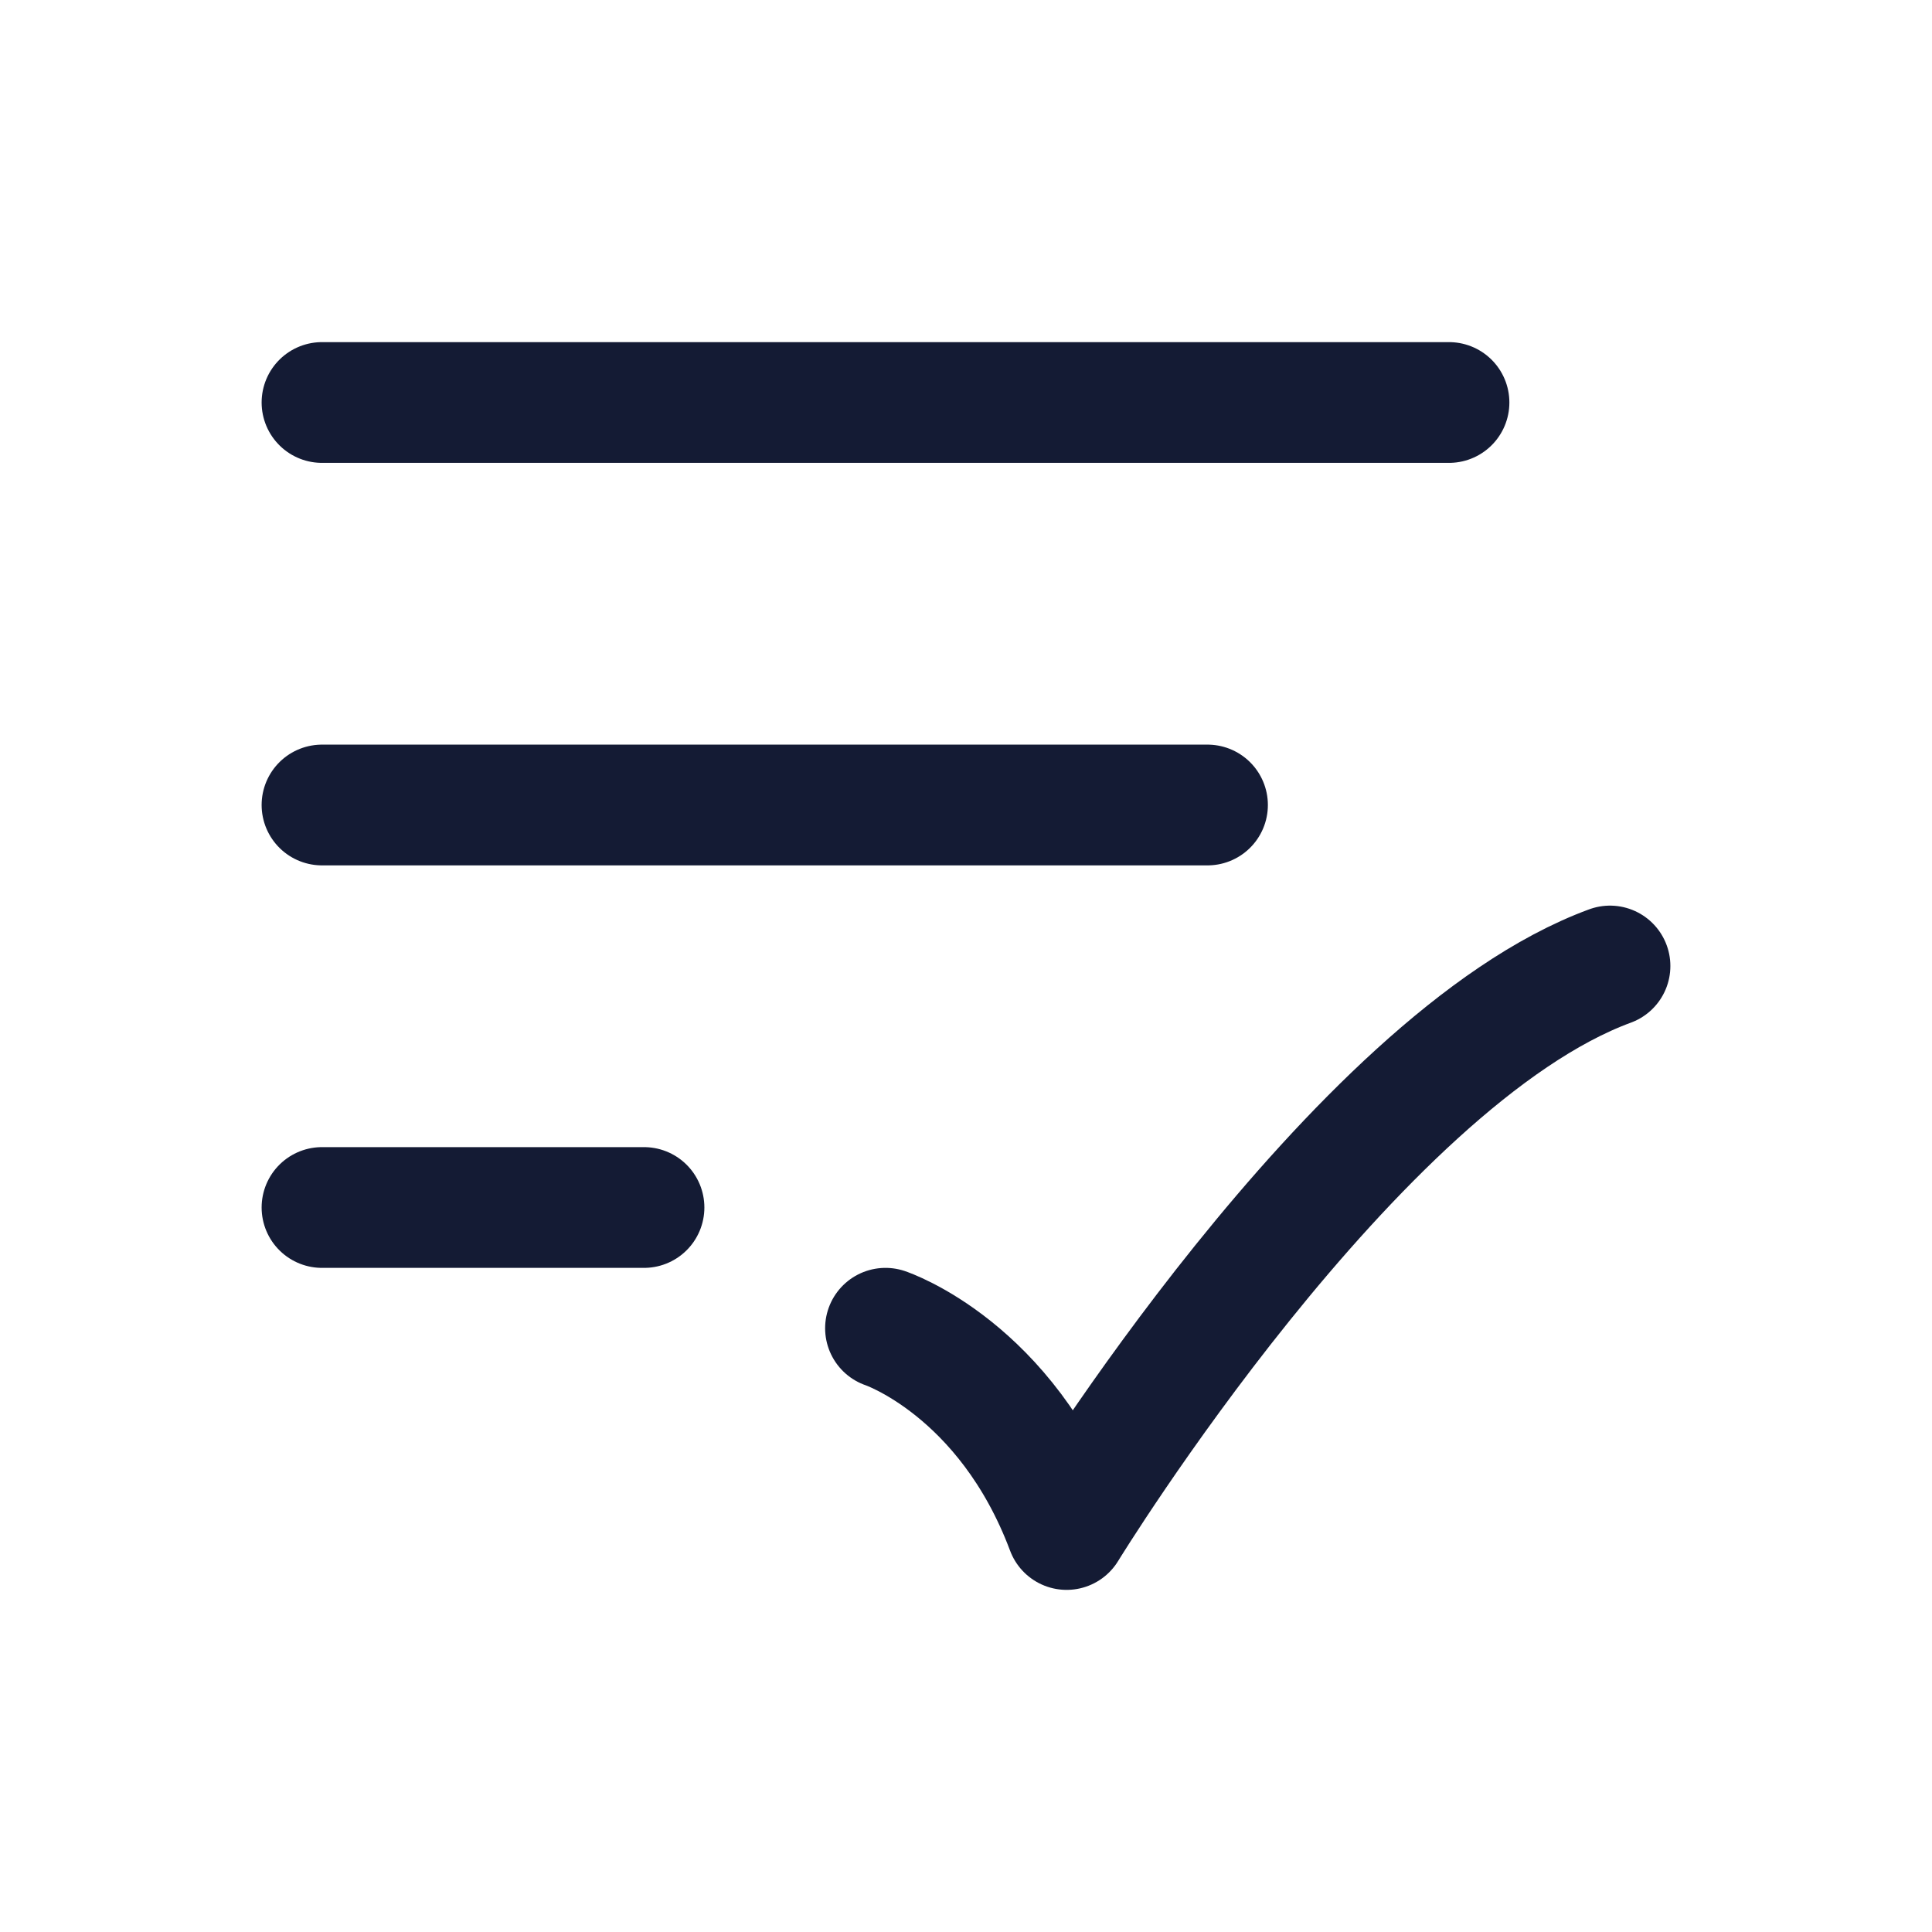
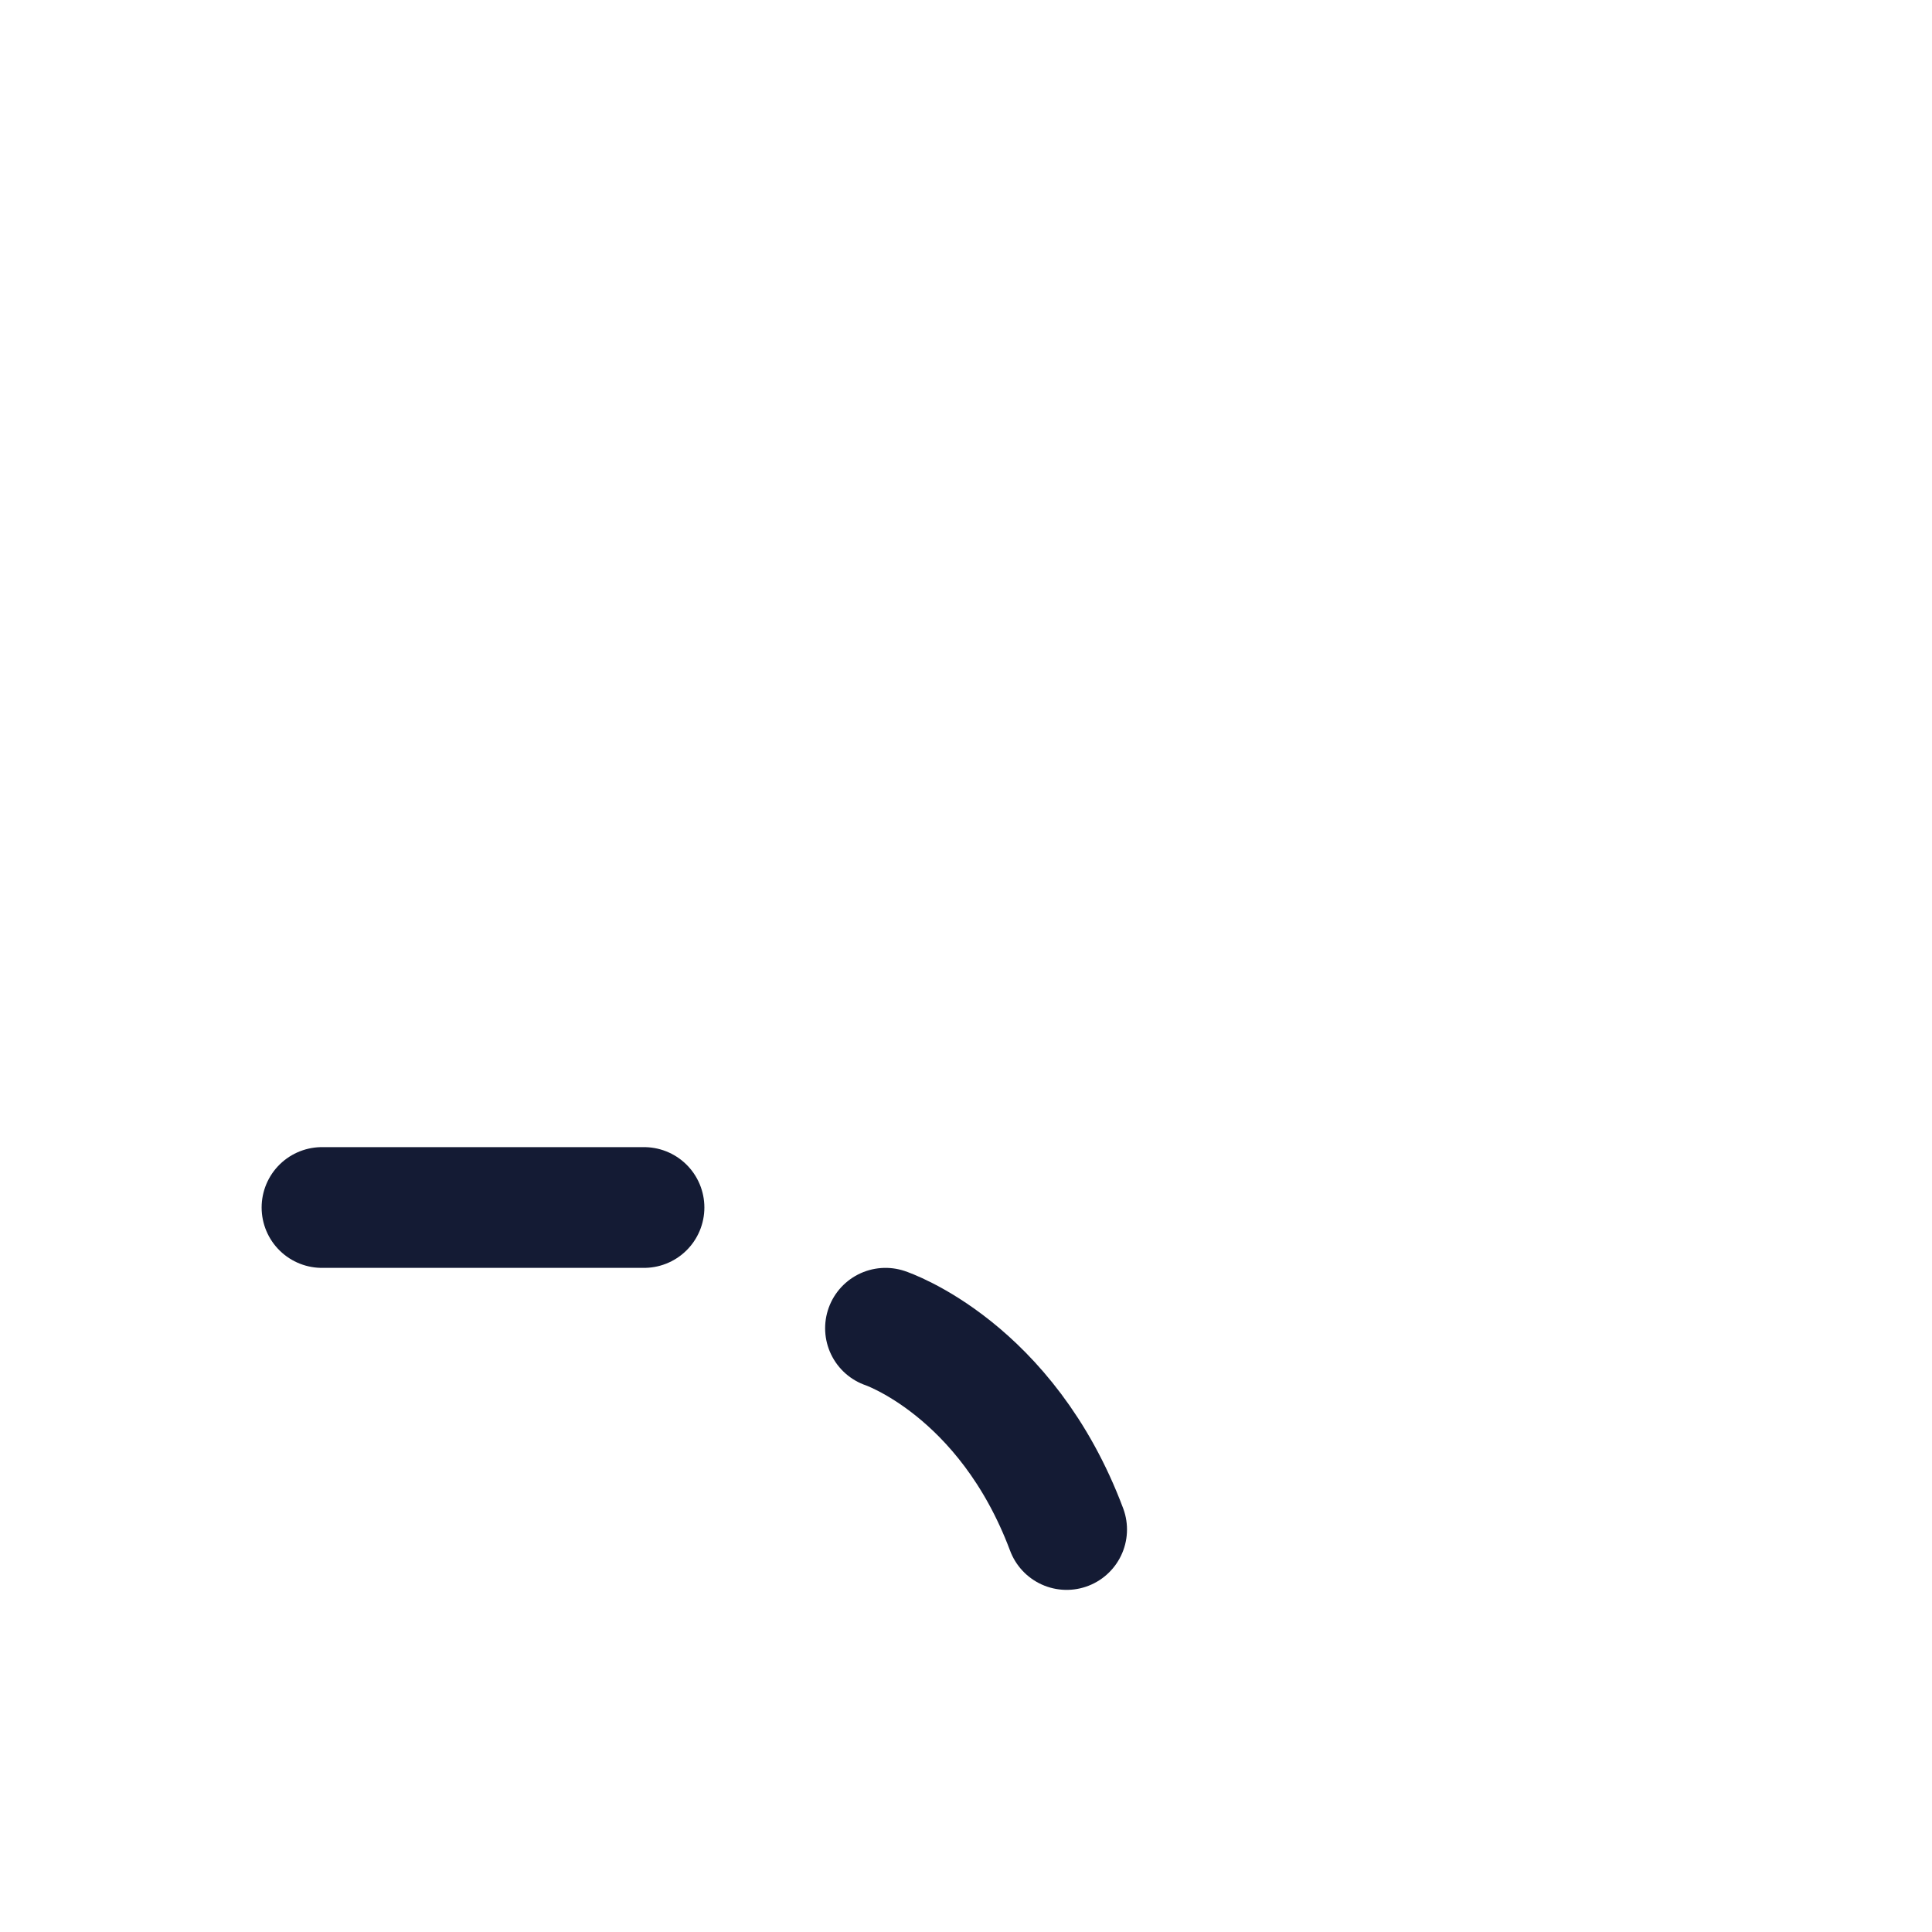
<svg xmlns="http://www.w3.org/2000/svg" width="24" height="24" viewBox="0 0 24 24" fill="none">
-   <path d="M11 16.5C11 16.5 12.5 17 13.25 19C13.25 19 16.823 13.167 20 12" stroke="#141B34" stroke-width="1.5" stroke-linecap="round" stroke-linejoin="round" />
-   <path d="M4 5H18" stroke="#141B34" stroke-width="1.5" stroke-linecap="round" />
-   <path d="M4 10H15" stroke="#141B34" stroke-width="1.5" stroke-linecap="round" />
+   <path d="M11 16.5C11 16.5 12.5 17 13.25 19" stroke="#141B34" stroke-width="1.5" stroke-linecap="round" stroke-linejoin="round" />
  <path d="M4 15H8" stroke="#141B34" stroke-width="1.5" stroke-linecap="round" />
</svg>